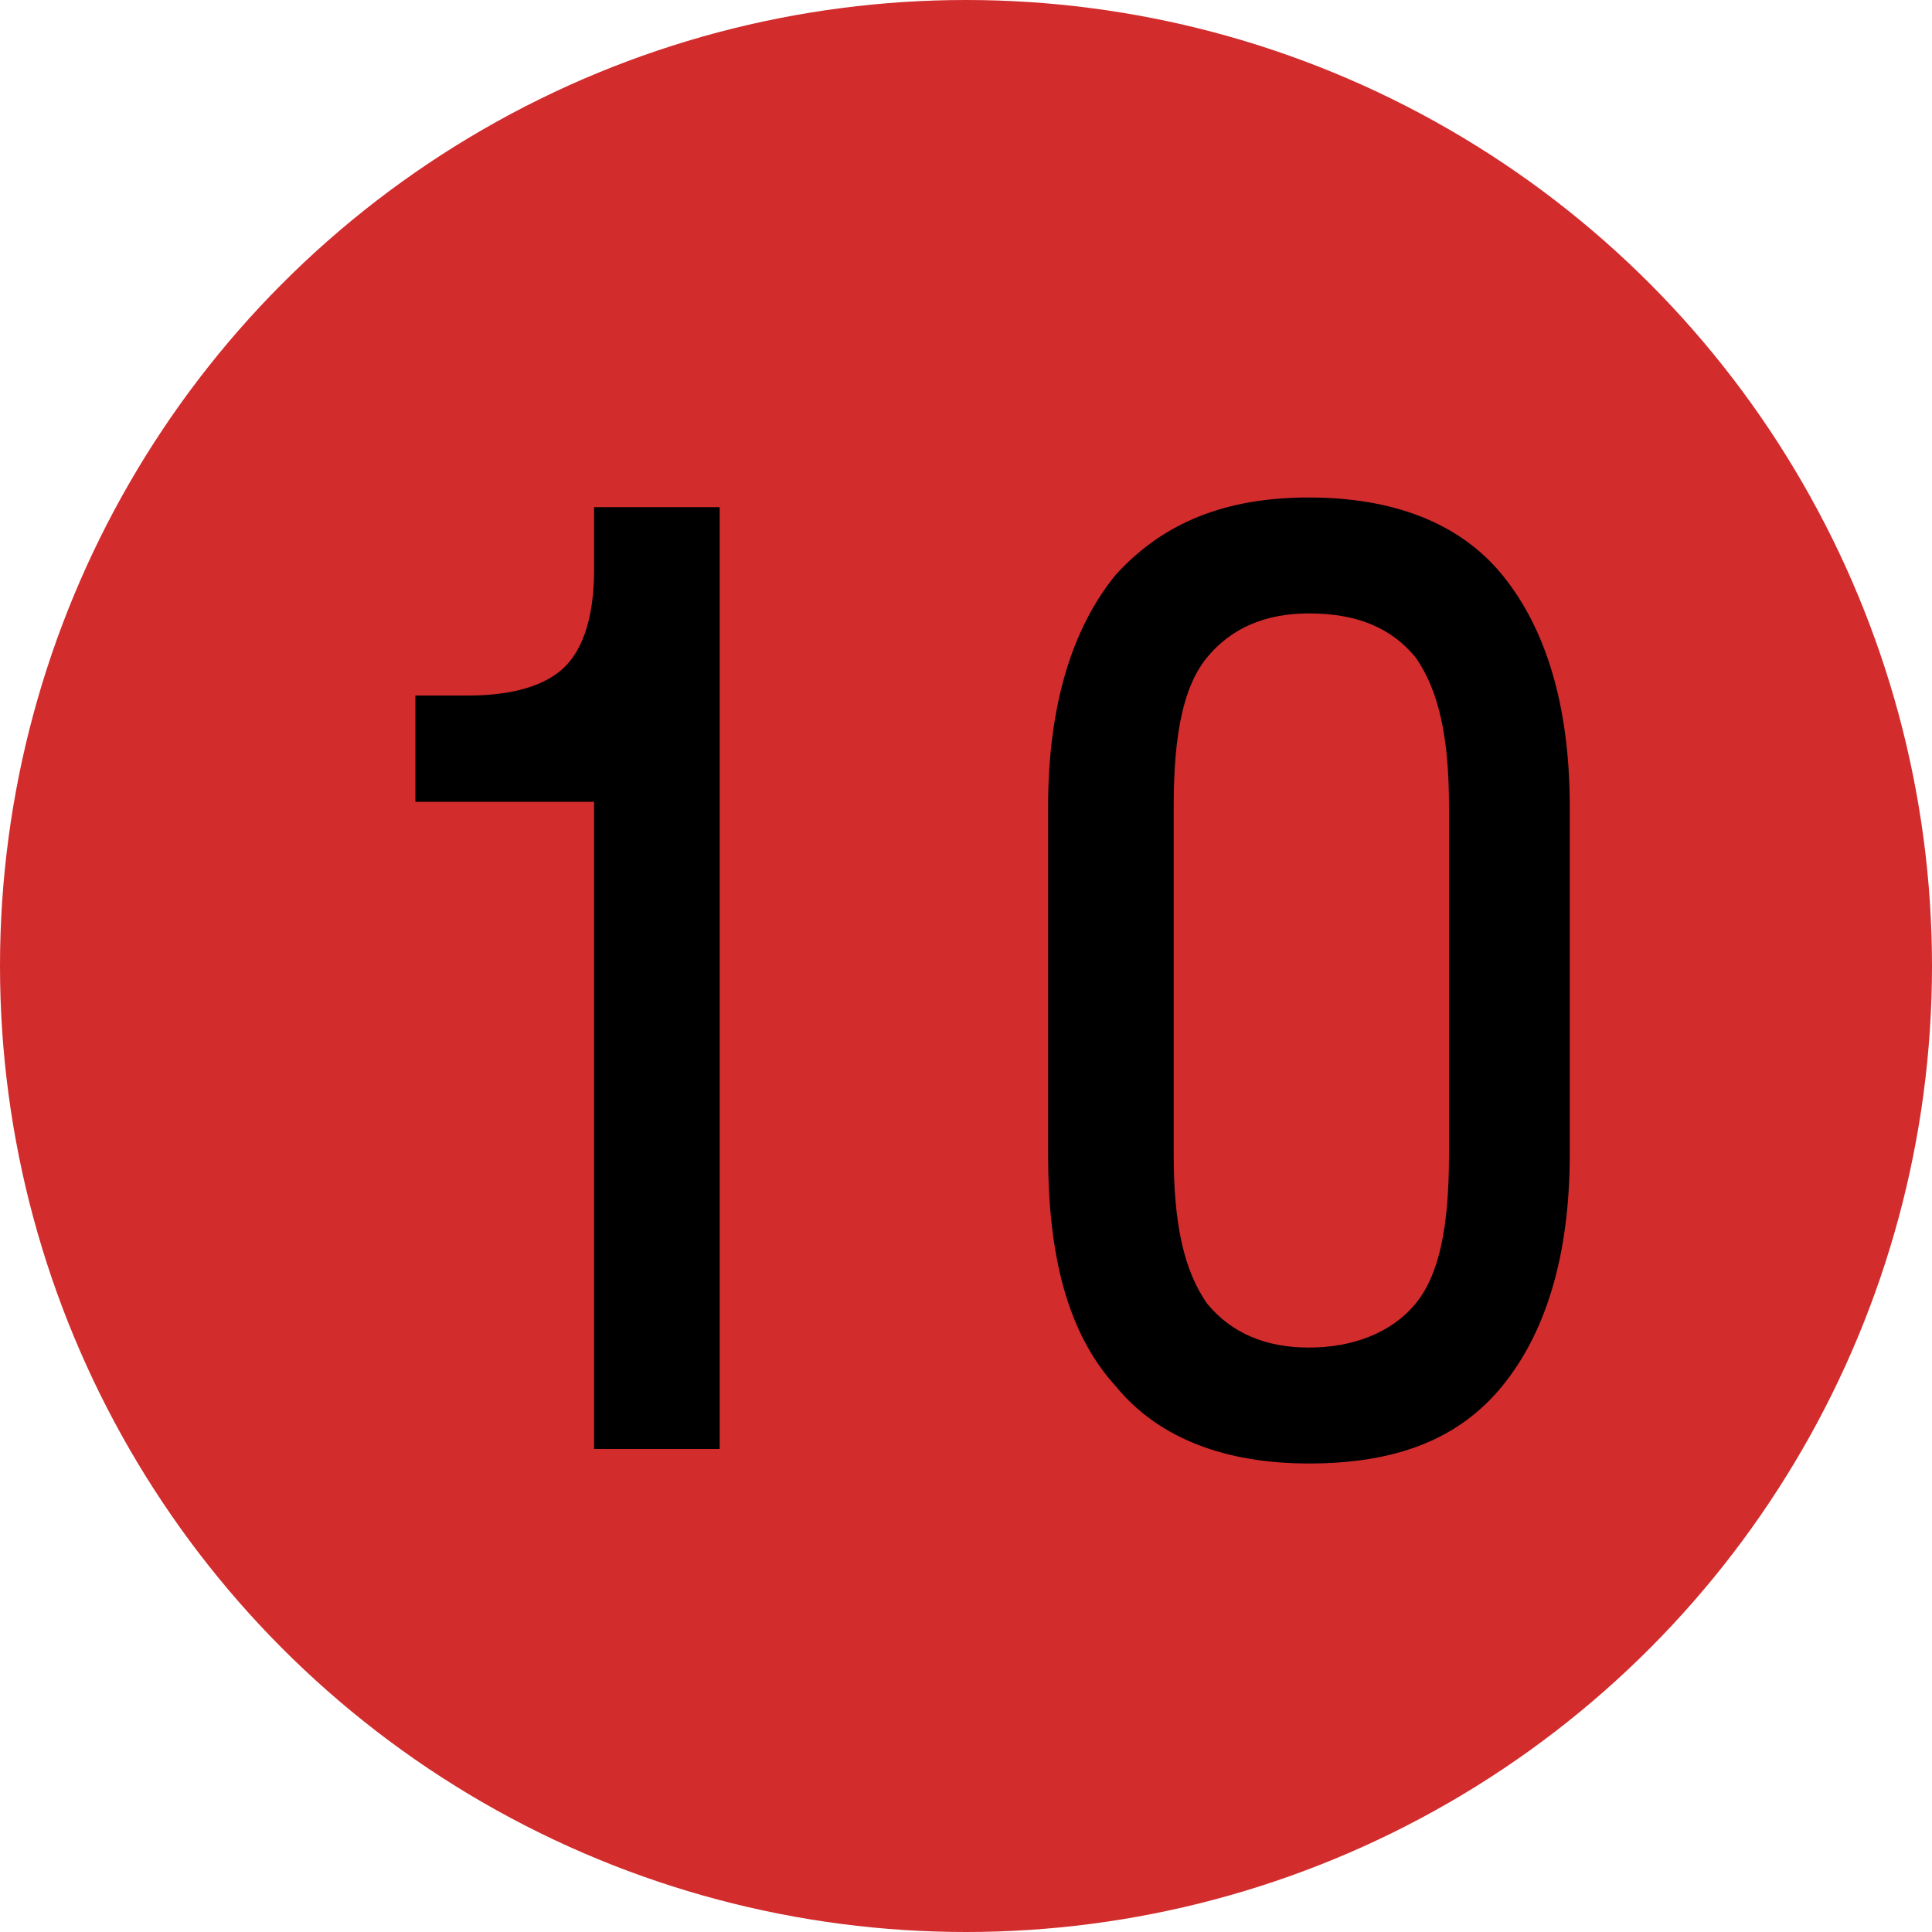
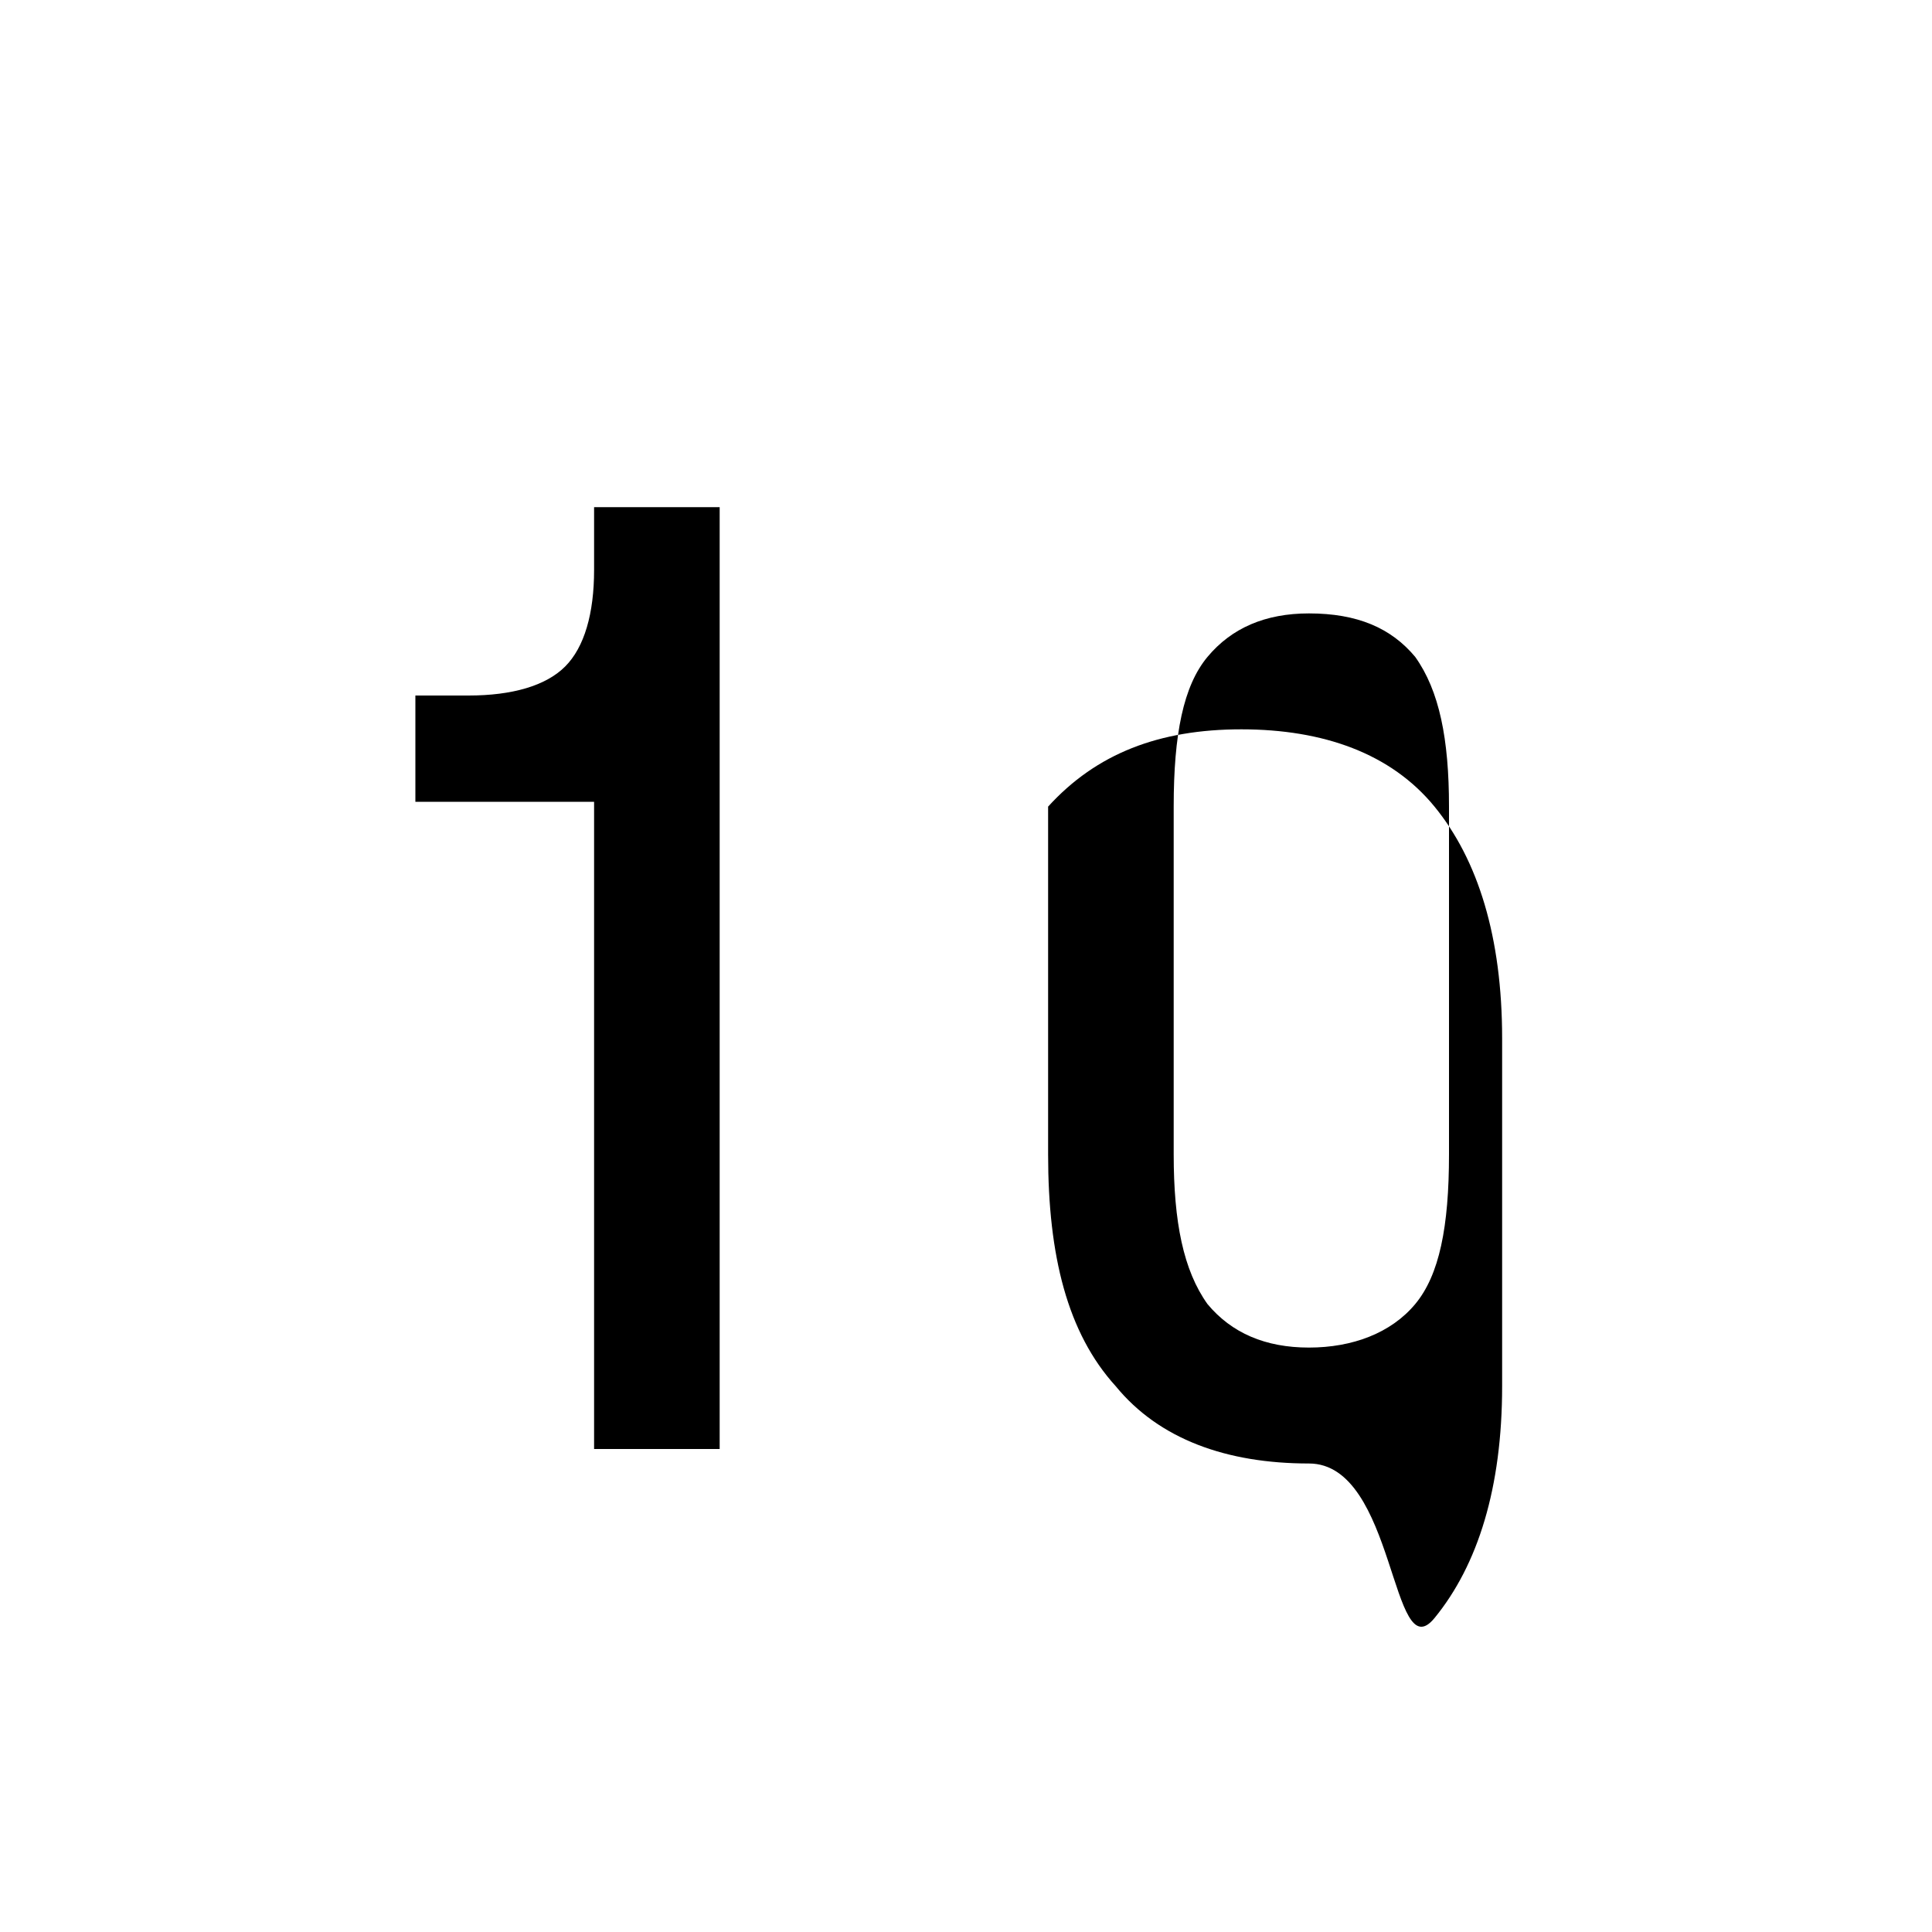
<svg xmlns="http://www.w3.org/2000/svg" id="Layer_1" x="0px" y="0px" viewBox="0 0 40 40" style="enable-background:new 0 0 40 40;" xml:space="preserve">
  <style type="text/css"> .st0{fill:#D22C2D;} </style>
-   <circle class="st0" cx="20" cy="20" r="20" />
  <g>
    <path d="M12.3,11.8v-1.3h2.6V30h-2.6V16.6H8.6v-2.2h1.1c0.9,0,1.6-0.2,2-0.6S12.3,12.7,12.3,11.8z" />
-     <path d="M27.1,30.3c-1.7,0-3.1-0.5-4-1.6c-1-1.1-1.4-2.7-1.4-4.8v-7.2c0-2.1,0.5-3.7,1.4-4.8c1-1.1,2.3-1.6,4-1.6 c1.7,0,3.1,0.5,4,1.6s1.4,2.7,1.4,4.8v7.2c0,2.1-0.5,3.7-1.4,4.8S28.9,30.3,27.1,30.3z M27.1,27.9c0.9,0,1.7-0.3,2.2-0.9 c0.5-0.6,0.7-1.6,0.7-3.1v-7.2c0-1.4-0.2-2.4-0.7-3.1c-0.5-0.6-1.2-0.9-2.2-0.9c-0.9,0-1.6,0.3-2.1,0.9c-0.5,0.6-0.7,1.6-0.7,3.1 v7.2c0,1.4,0.2,2.4,0.7,3.1C25.5,27.6,26.2,27.9,27.1,27.9z" />
+     <path d="M27.1,30.3c-1.7,0-3.1-0.5-4-1.6c-1-1.1-1.4-2.7-1.4-4.8v-7.2c1-1.1,2.3-1.6,4-1.6 c1.7,0,3.1,0.5,4,1.6s1.4,2.7,1.4,4.8v7.2c0,2.1-0.5,3.7-1.4,4.8S28.9,30.3,27.1,30.3z M27.1,27.9c0.9,0,1.7-0.3,2.2-0.9 c0.5-0.6,0.7-1.6,0.7-3.1v-7.2c0-1.4-0.2-2.4-0.7-3.1c-0.5-0.6-1.2-0.9-2.2-0.9c-0.9,0-1.6,0.3-2.1,0.9c-0.5,0.6-0.7,1.6-0.7,3.1 v7.2c0,1.4,0.2,2.4,0.7,3.1C25.5,27.6,26.2,27.9,27.1,27.9z" />
  </g>
</svg>